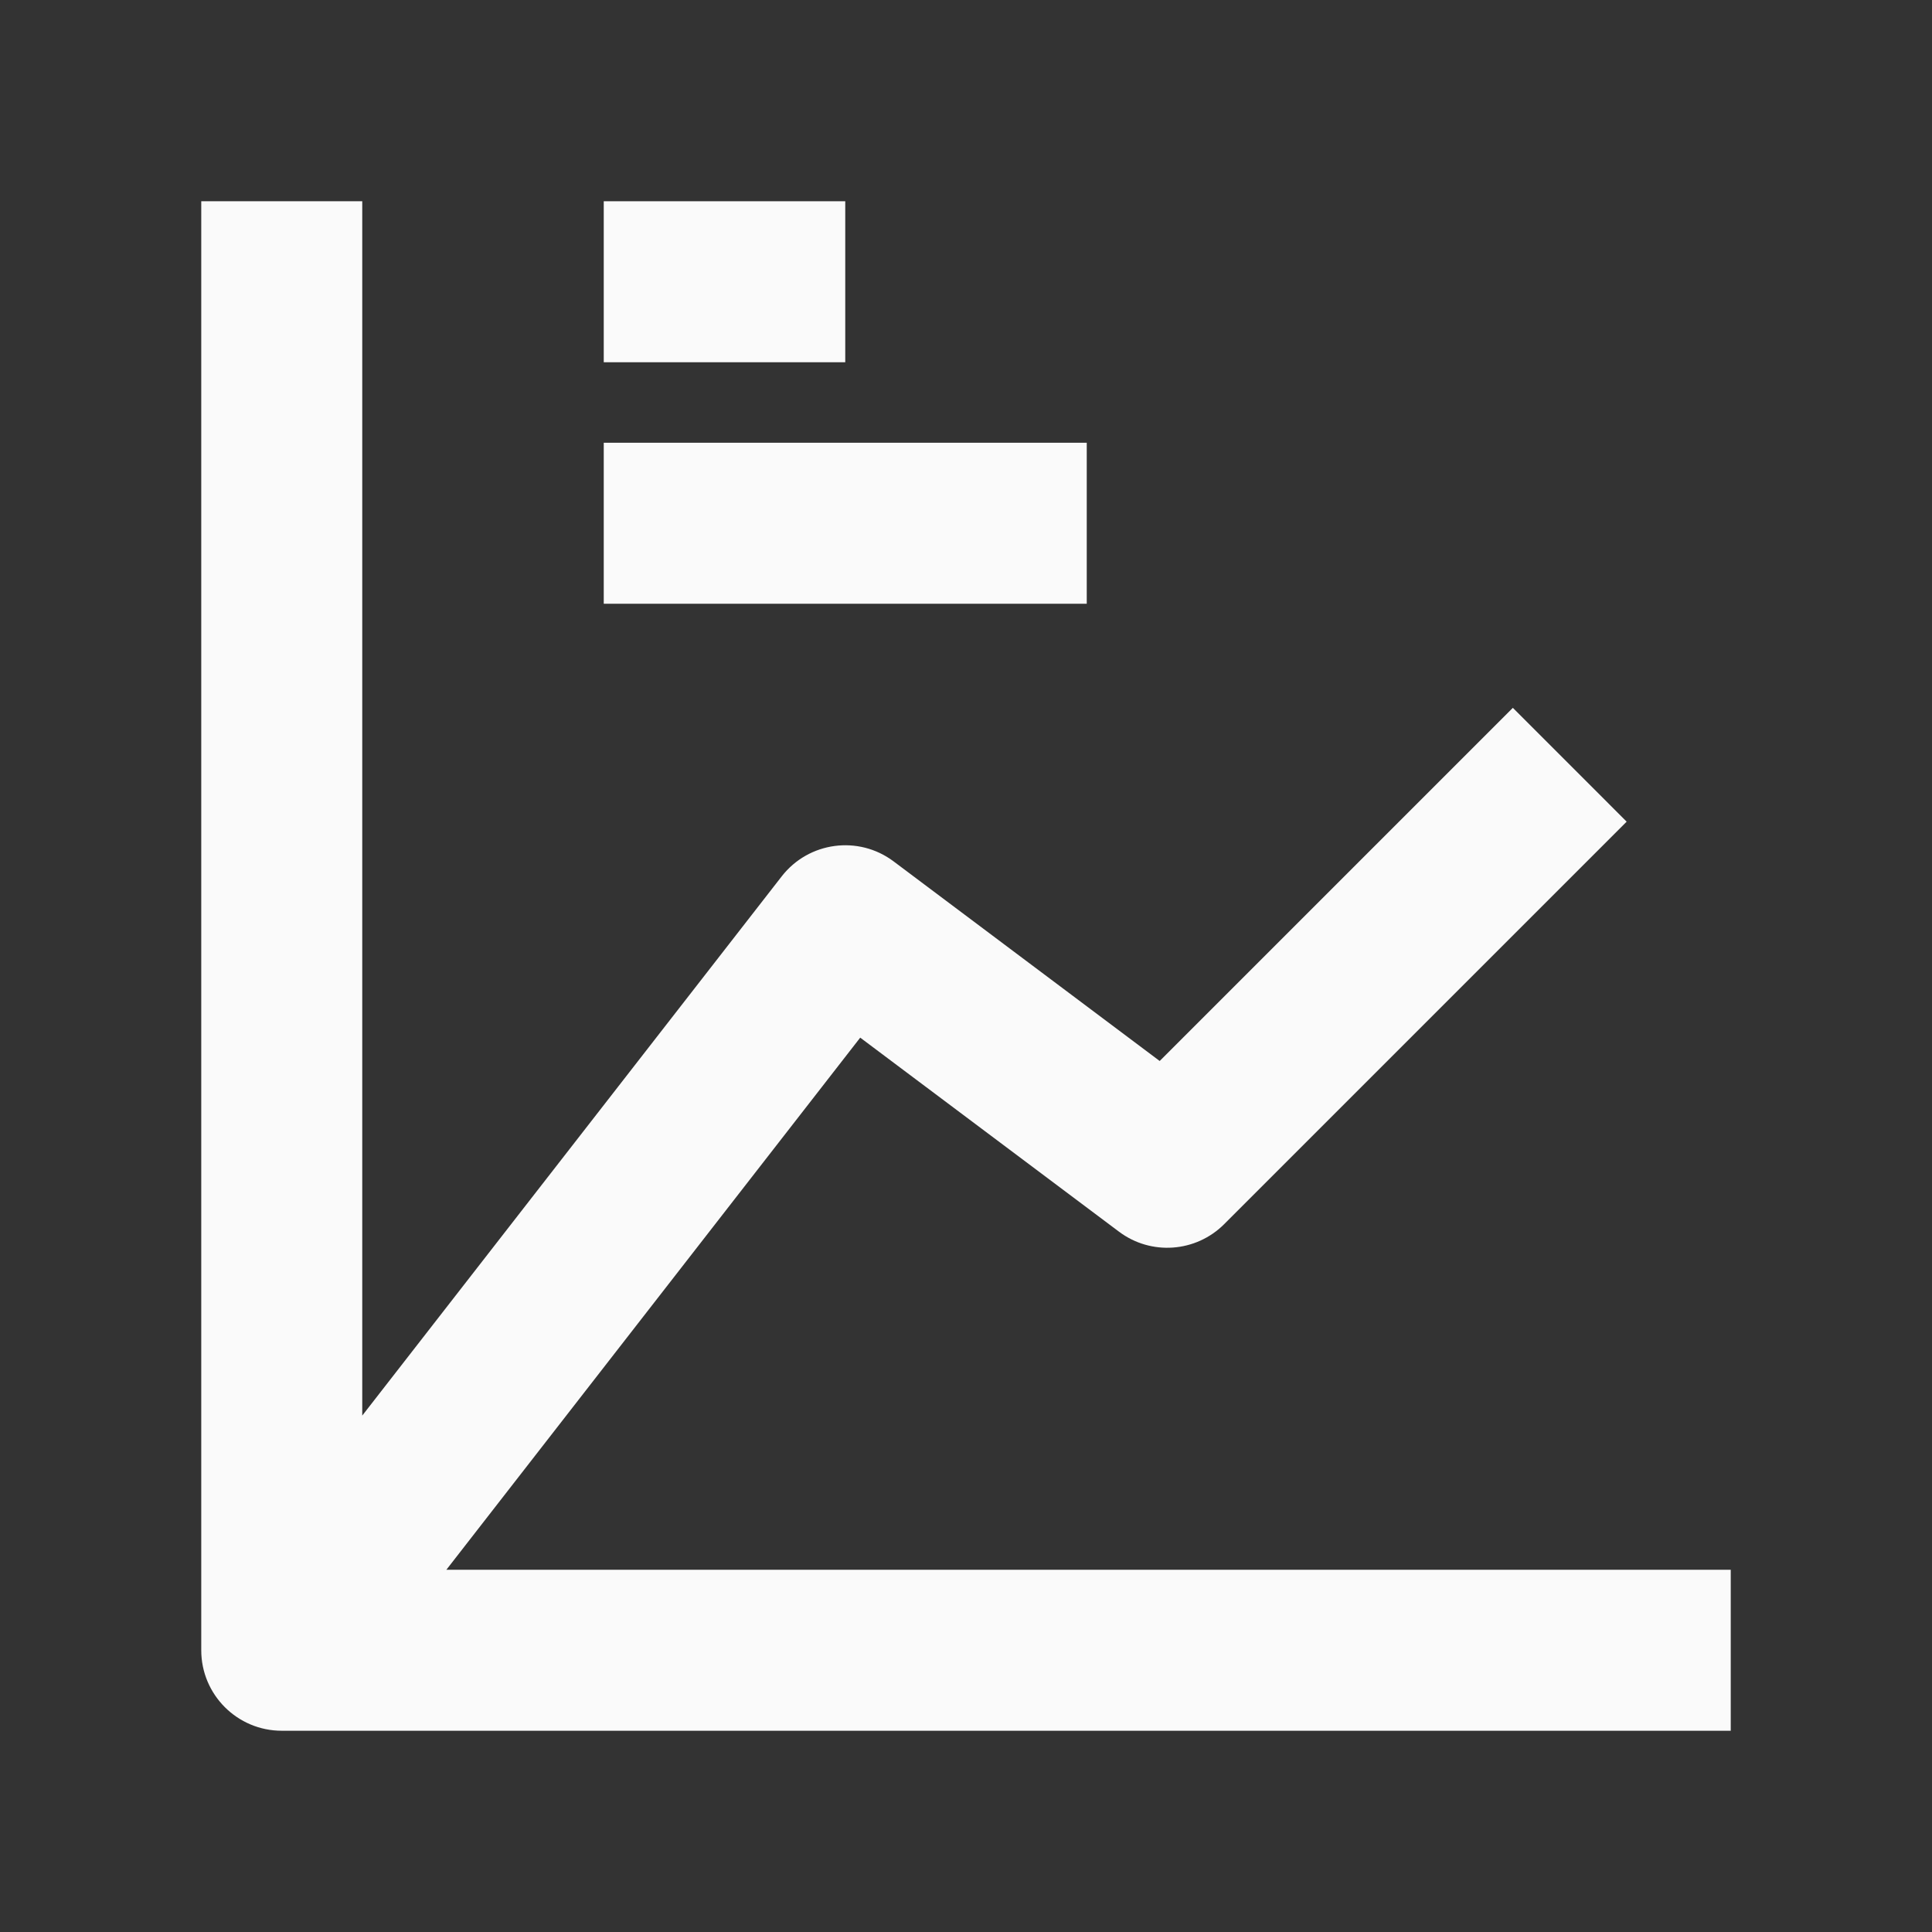
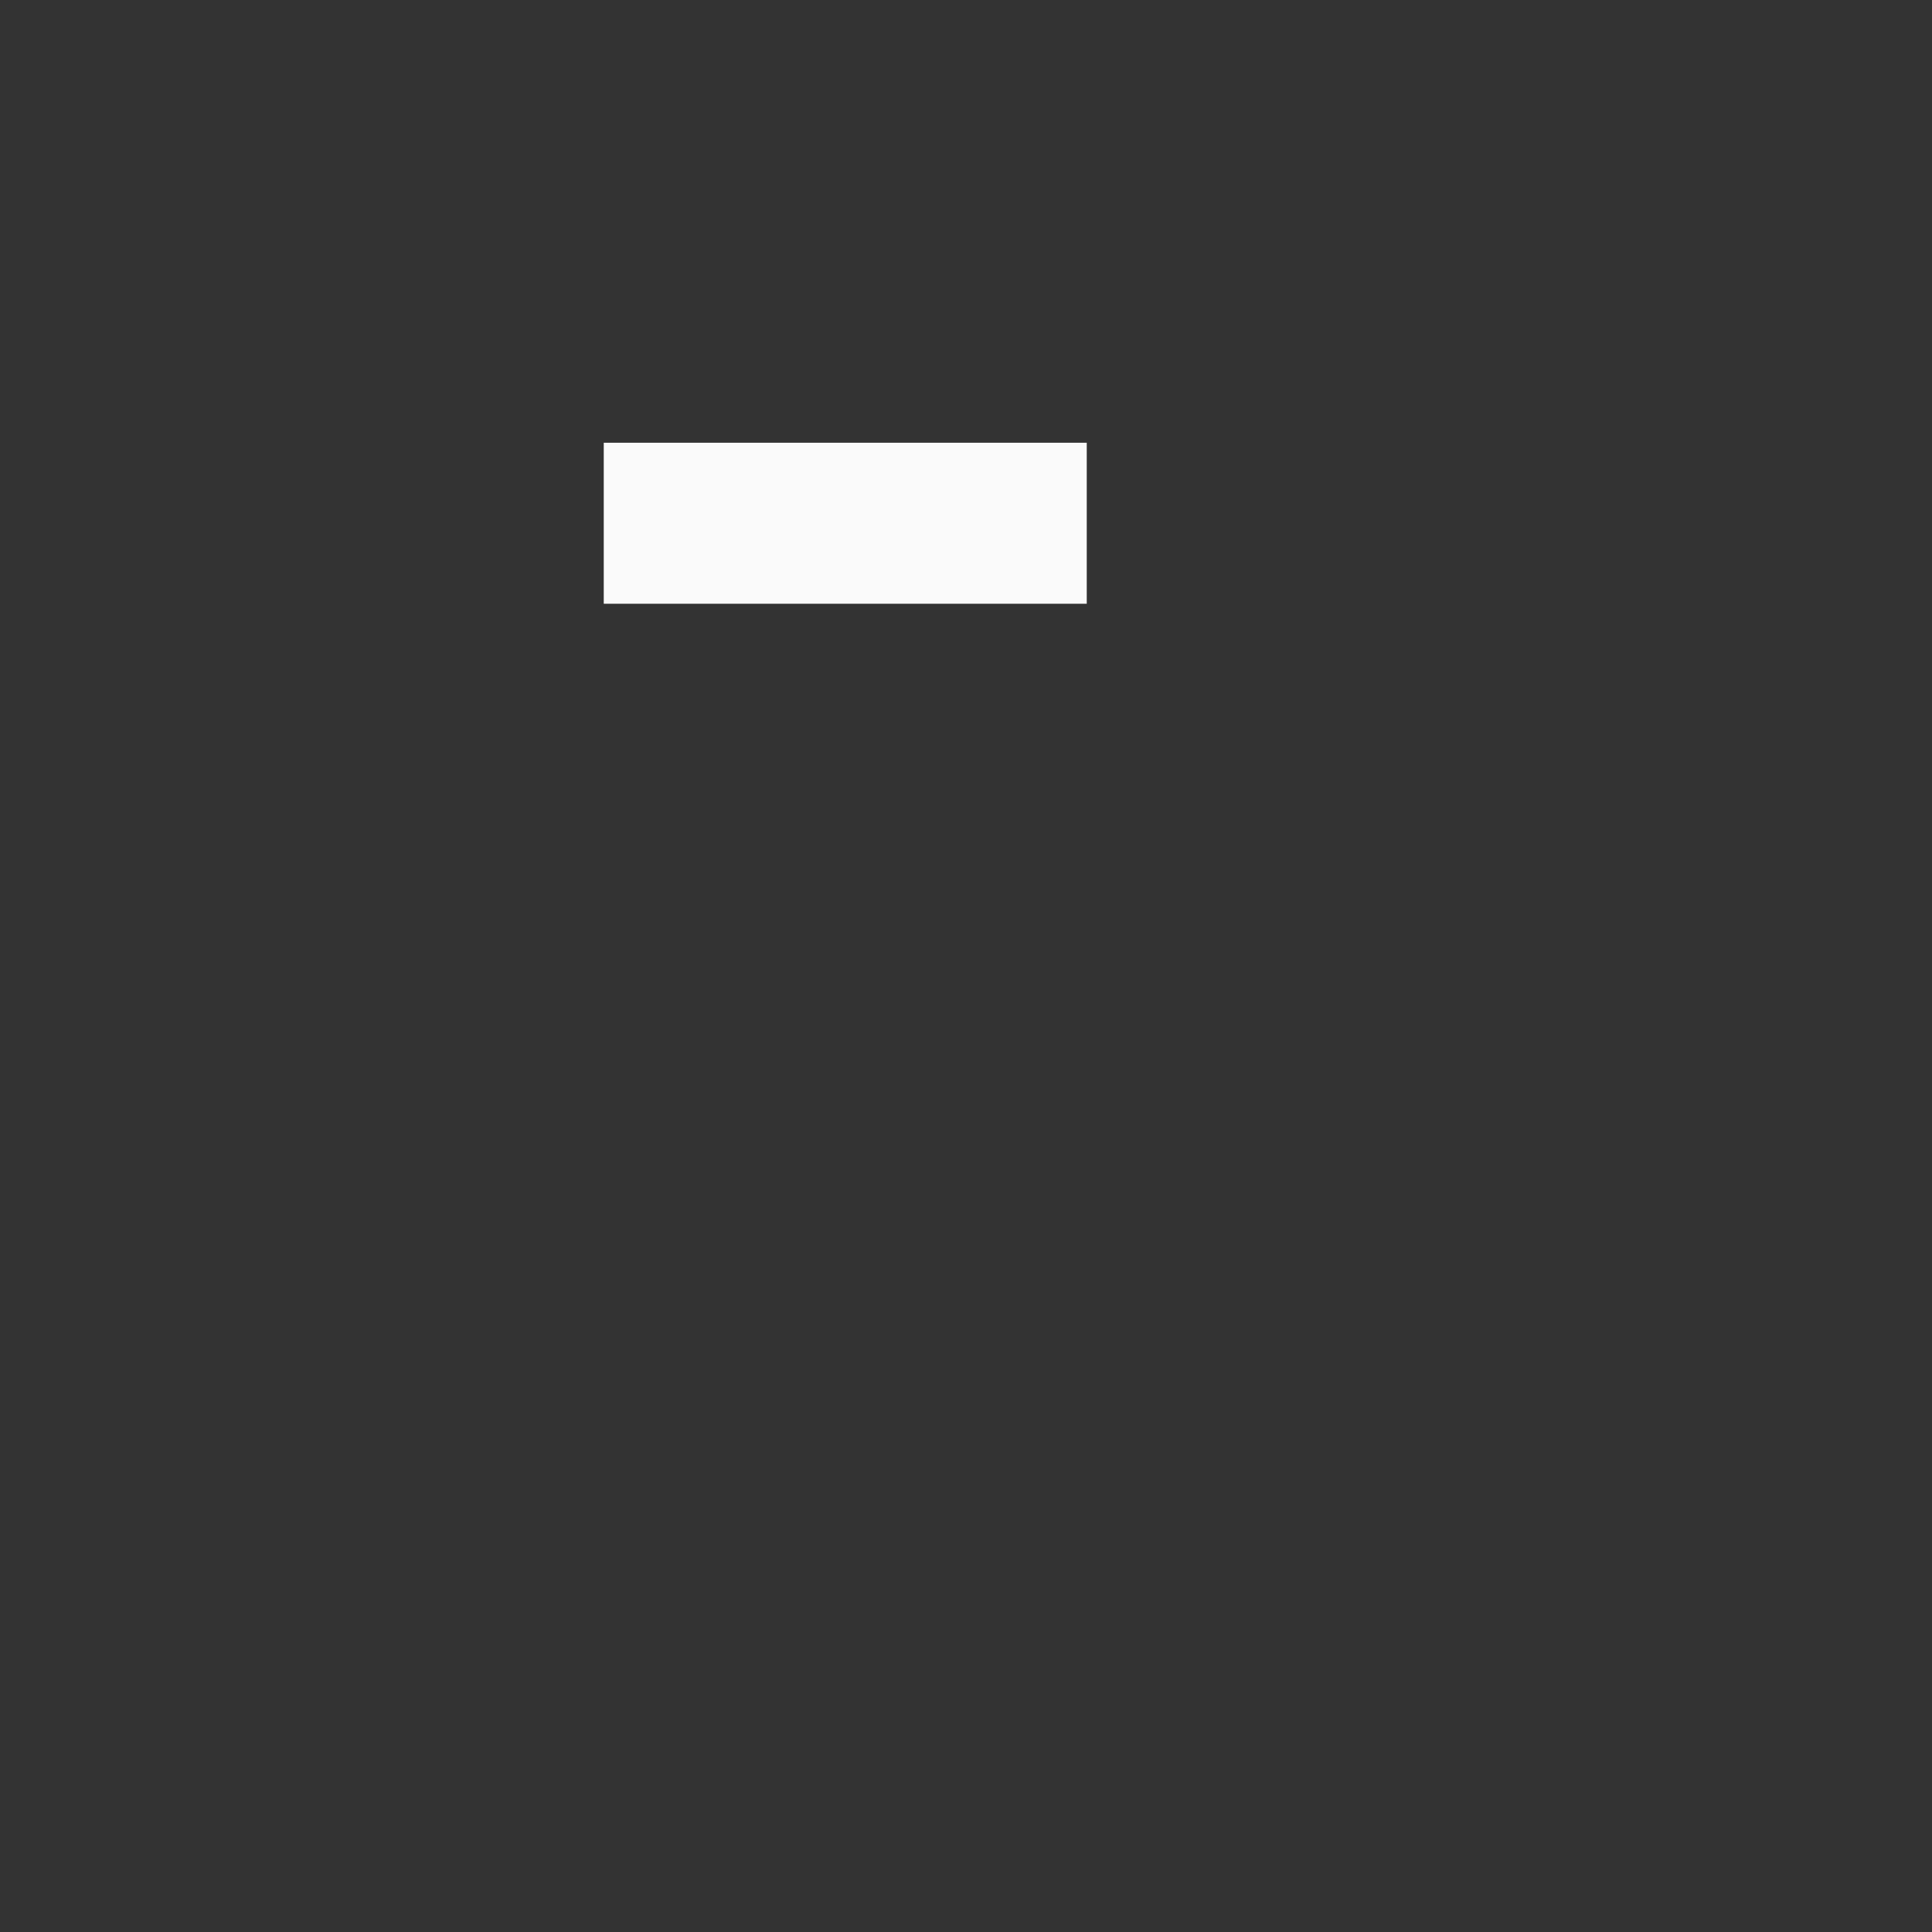
<svg xmlns="http://www.w3.org/2000/svg" width="24" height="24" viewBox="0 0 24 24" fill="none">
  <rect x="0" y="0" width="24" height="24" fill="#333333" stroke="none" />
-   <path fill-rule="evenodd" clip-rule="evenodd" d="M10.5 4.5H7.5V2.5H10.5V4.5Z" fill="#FAFAFA" />
  <path fill-rule="evenodd" clip-rule="evenodd" d="M13.5 7.5H7.5V5.5H13.5V7.5Z" fill="#FAFAFA" />
-   <path fill-rule="evenodd" clip-rule="evenodd" d="M4.5 17.585V2.5H2.5V20.5C2.5 21.052 2.948 21.5 3.5 21.5H21.5V19.5H5.545L10.686 12.89L13.9 15.3C14.298 15.599 14.855 15.559 15.207 15.207L20.207 10.207L18.793 8.793L14.406 13.18L11.1 10.7C10.664 10.373 10.046 10.456 9.711 10.886L4.5 17.585Z" fill="#FAFAFA" />
</svg>